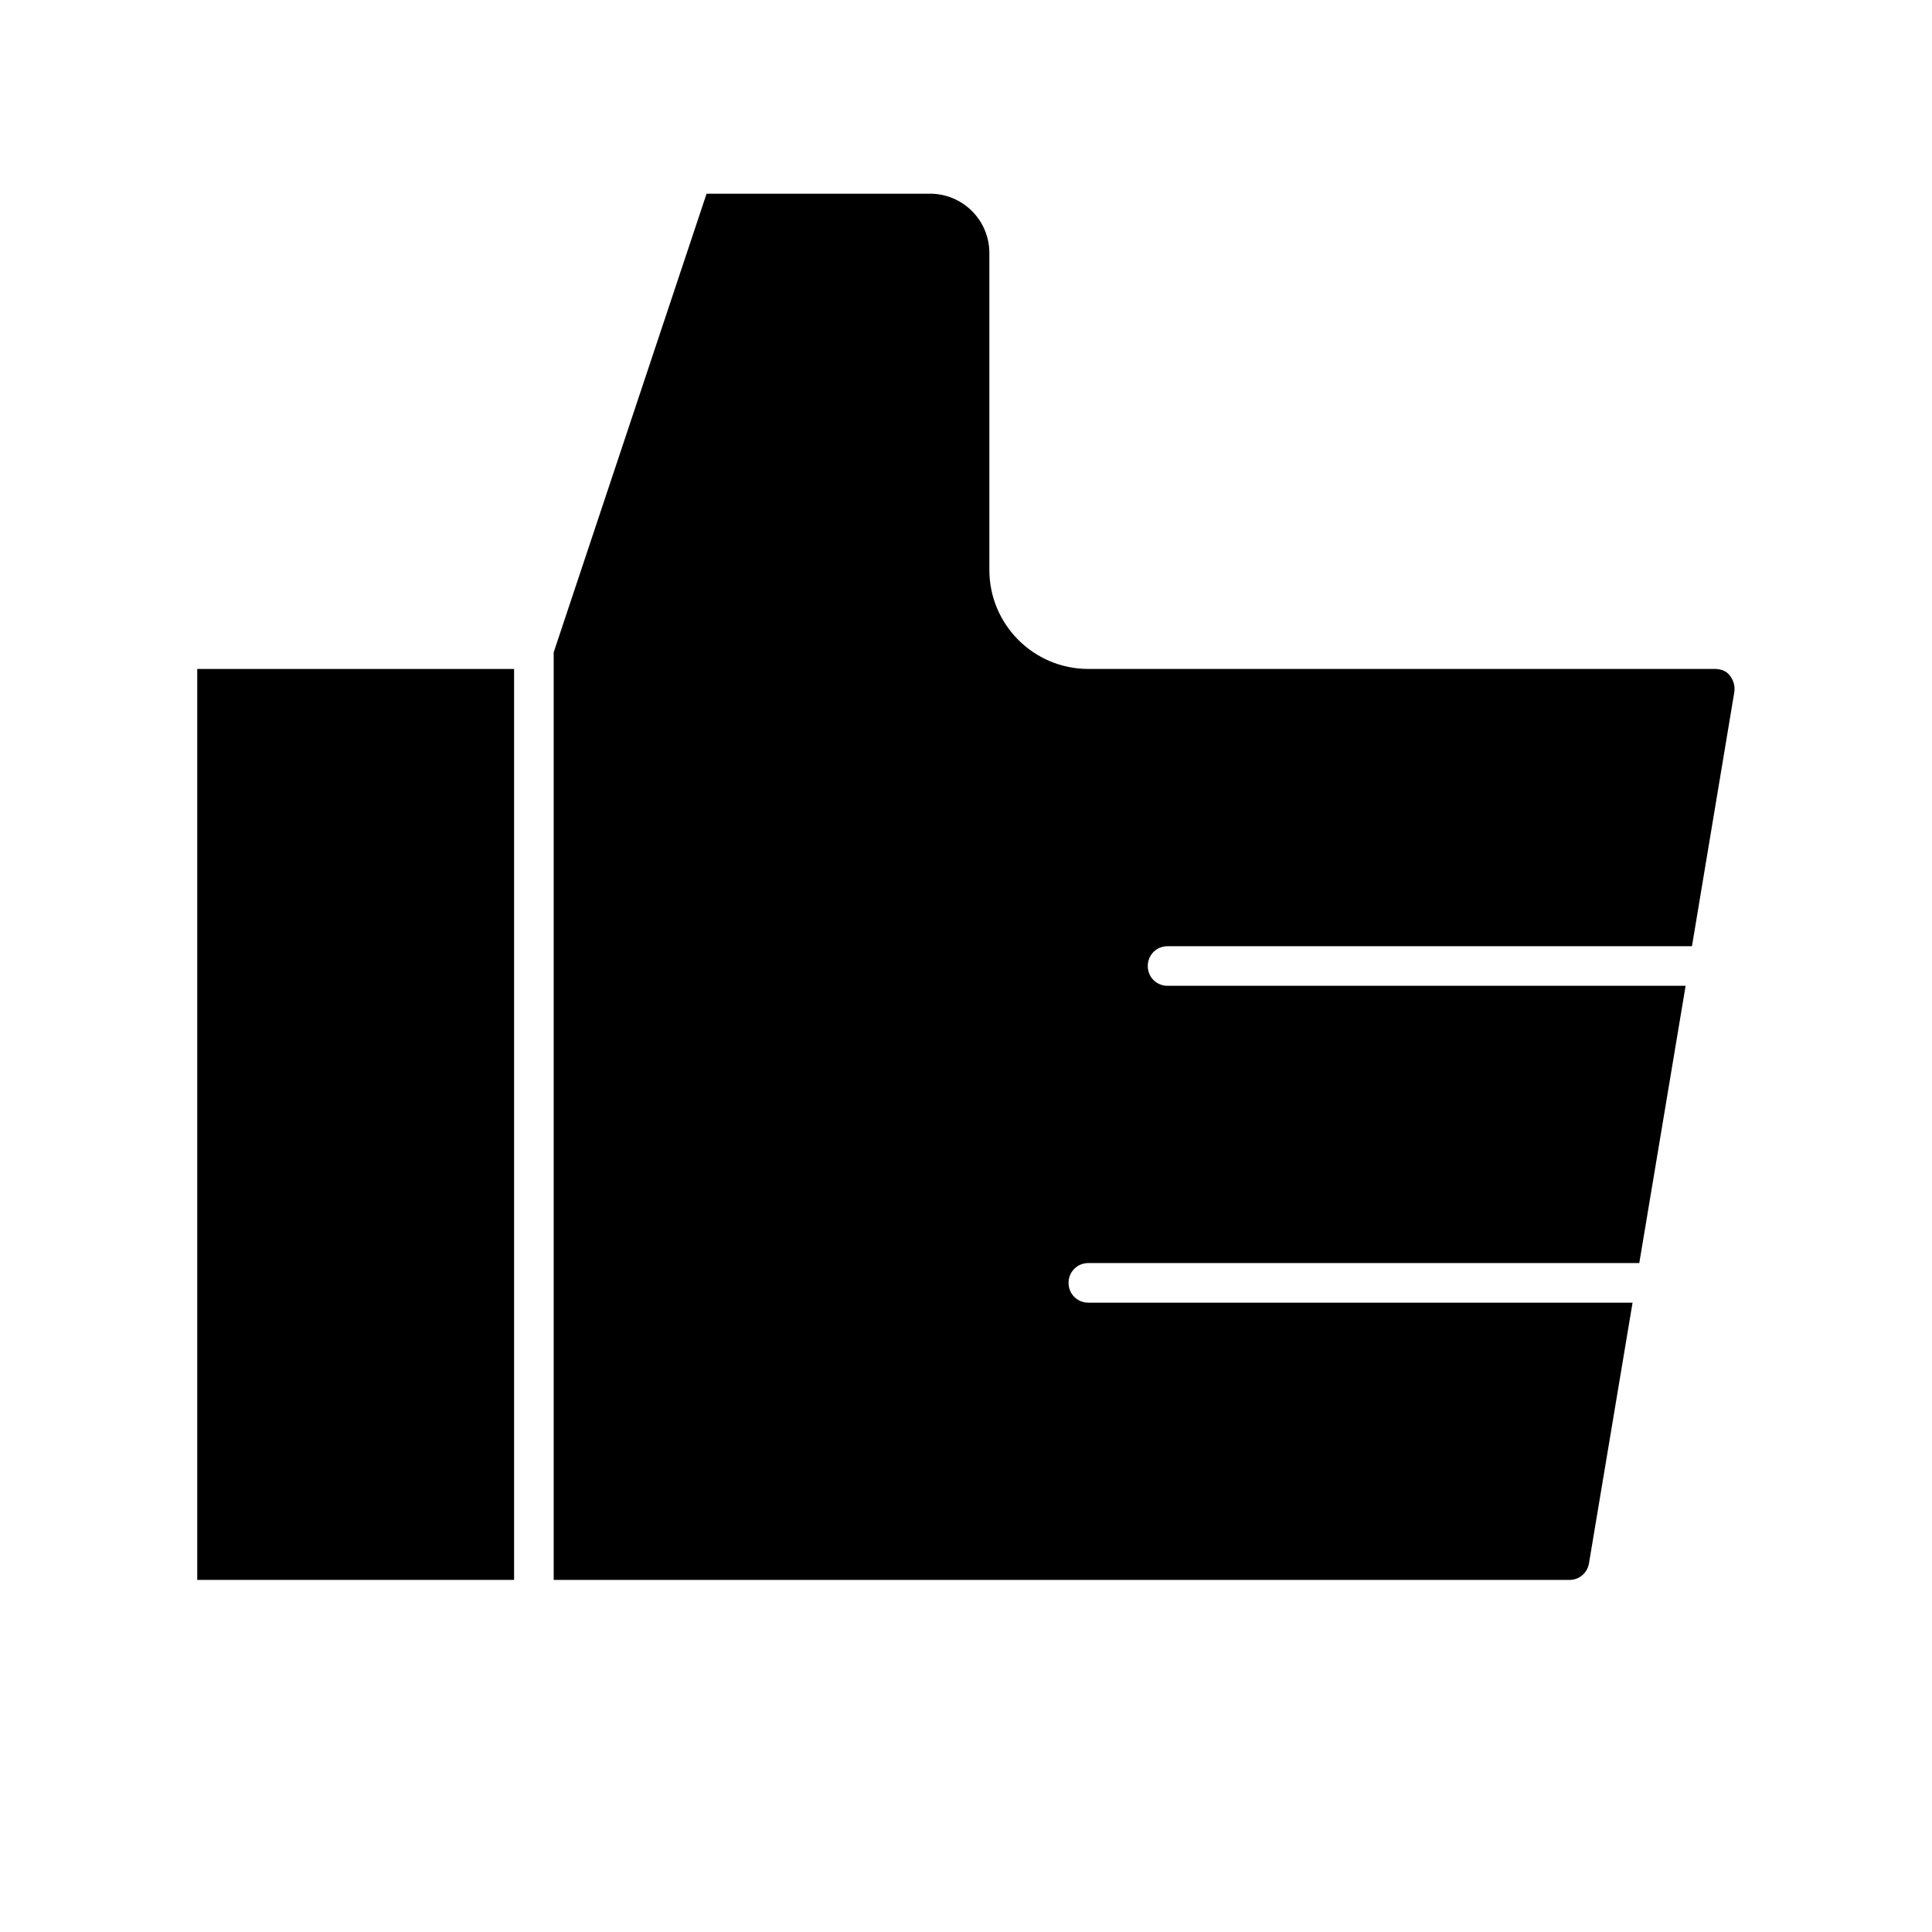
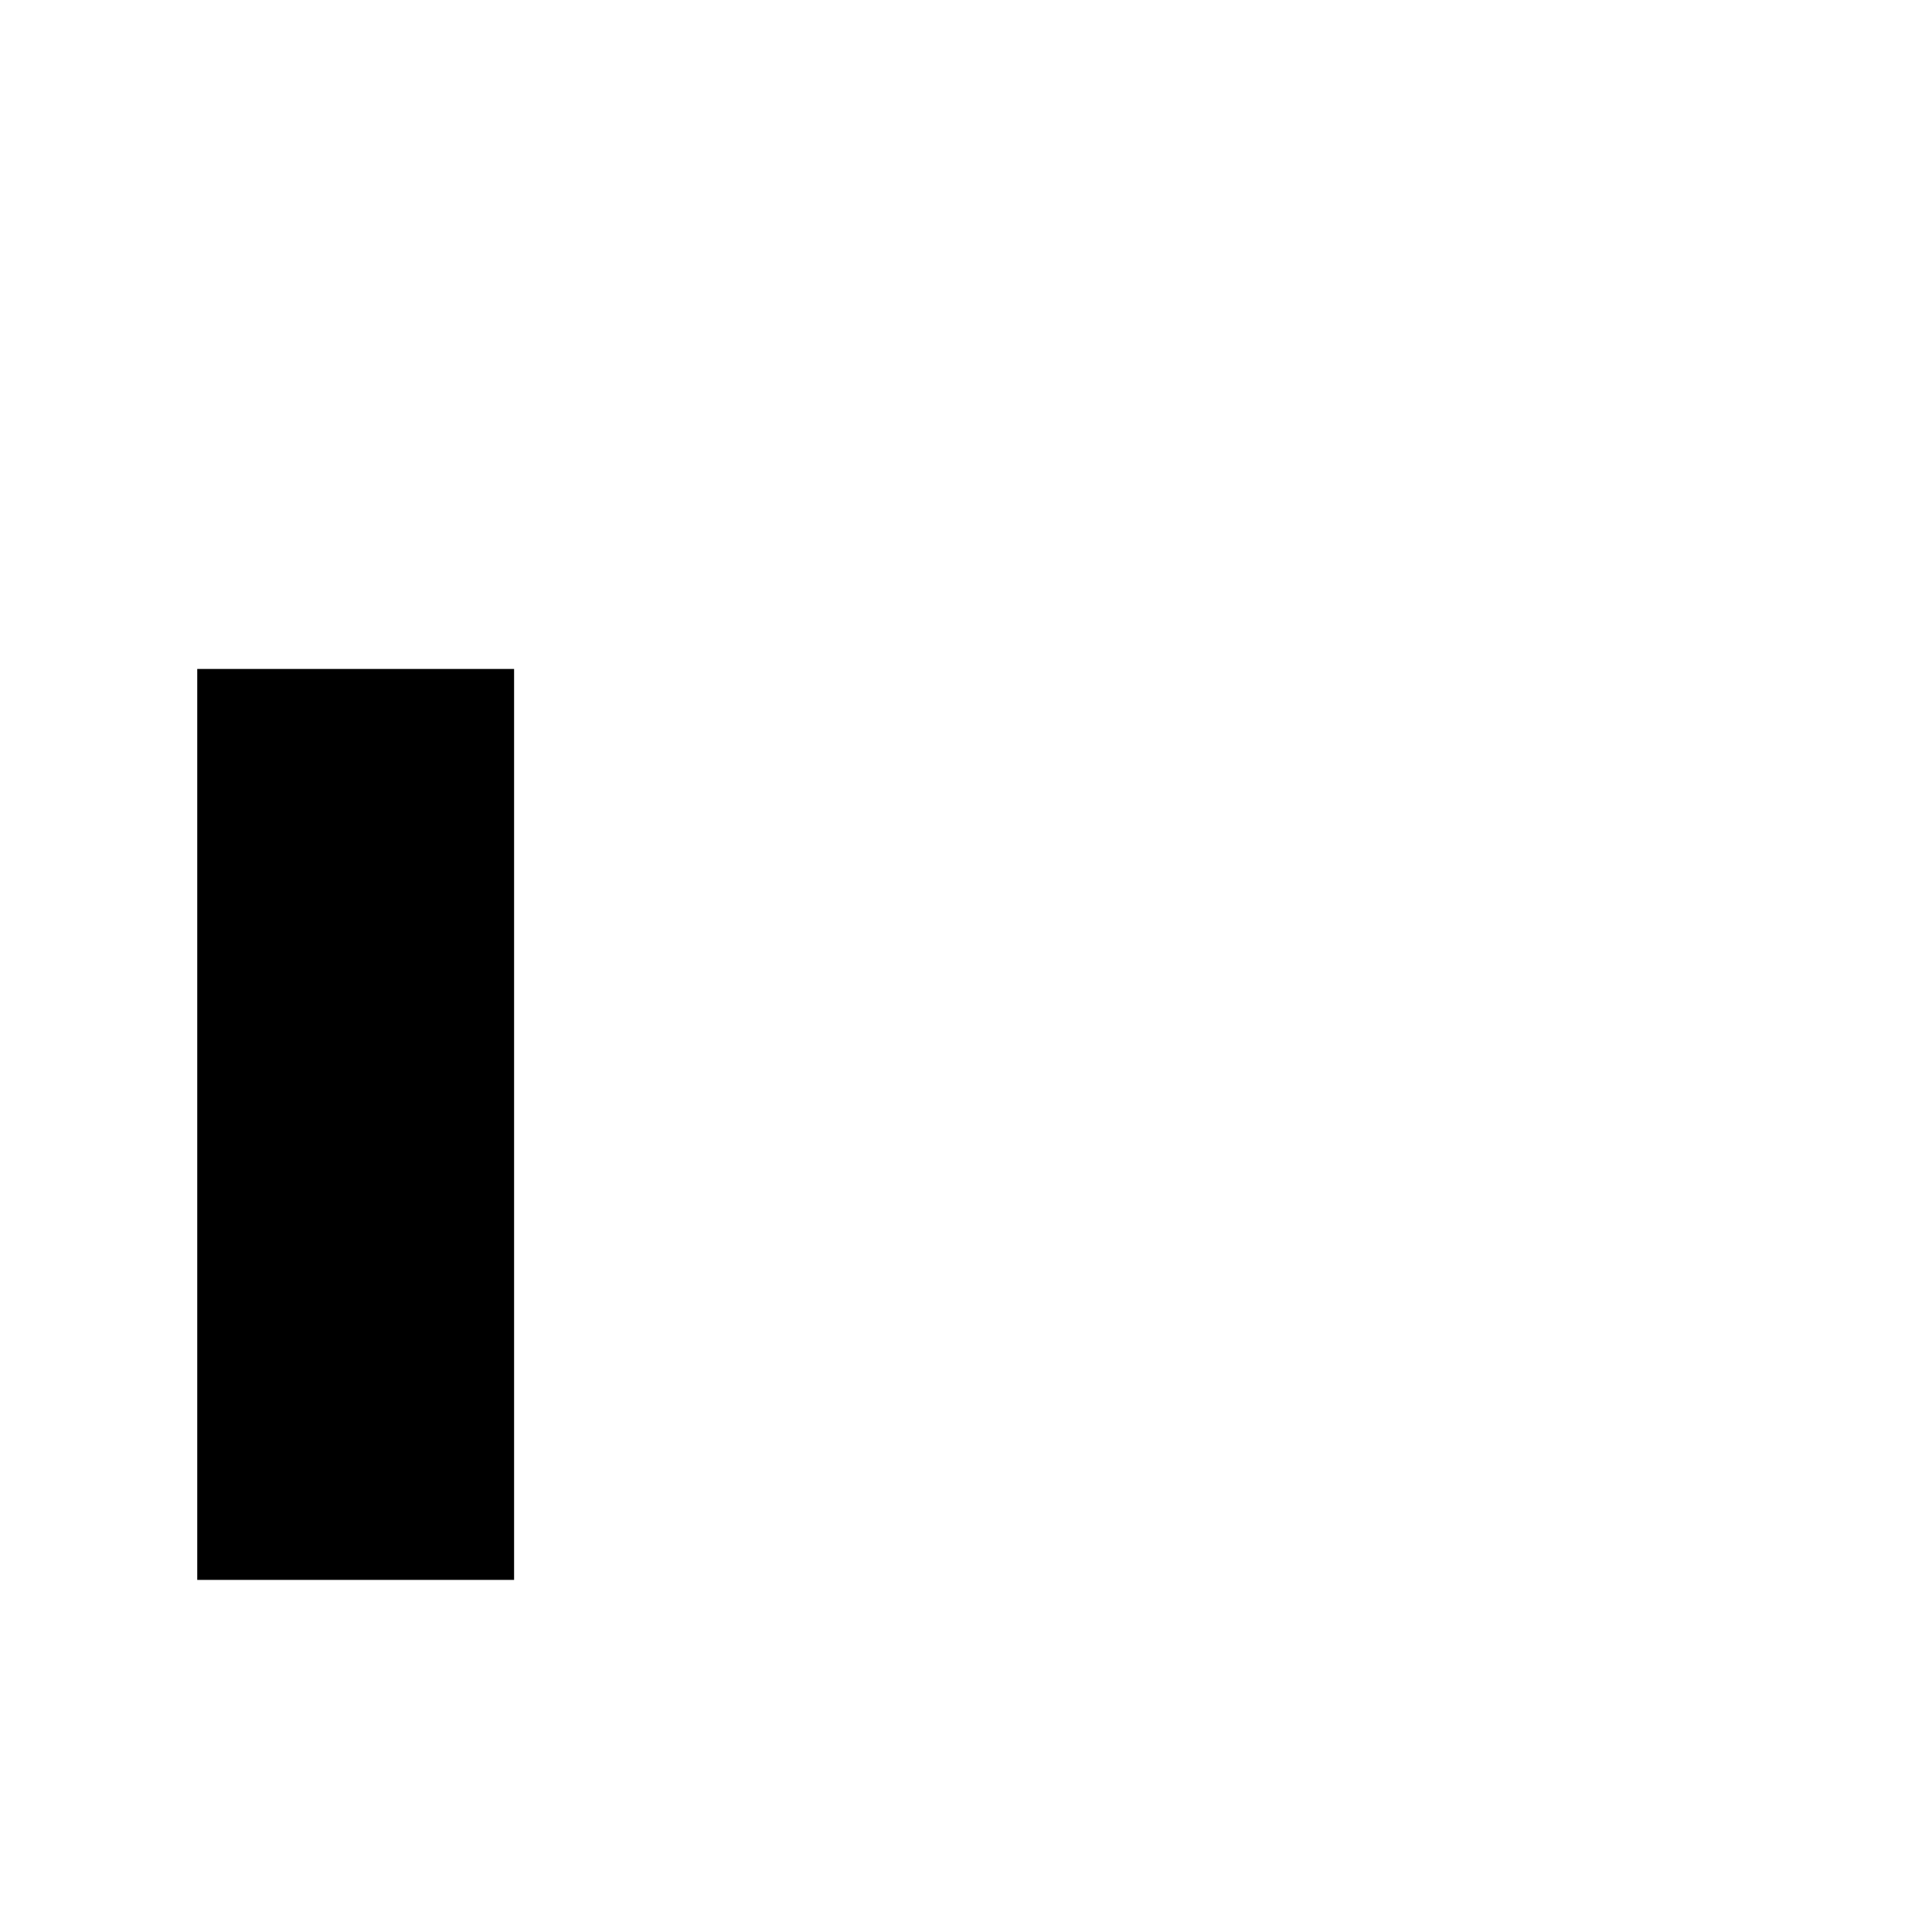
<svg xmlns="http://www.w3.org/2000/svg" fill="#000000" width="800px" height="800px" version="1.1" viewBox="144 144 512 512">
  <g>
    <path d="m196.27 321.28h83.969v241.41h-83.969z" />
-     <path d="m598.48 321.28h-166.05c-14.484 0-26.238-11.754-26.238-26.238v-83.969c0-8.711-7.031-15.742-15.742-15.742h-59.199l-40.516 121.54v245.82h269.22c2.625 0 4.723-1.891 5.144-4.41l11.547-69.062h-144.22c-2.938 0-5.246-2.309-5.246-5.246s2.309-5.246 5.246-5.246l146-0.004 12.281-73.473h-137.29c-2.938 0-5.246-2.309-5.246-5.246s2.309-5.246 5.246-5.246h138.97l11.23-67.383c0.211-1.574-0.211-3.043-1.156-4.305-0.941-1.262-2.41-1.789-3.988-1.789z" />
  </g>
</svg>